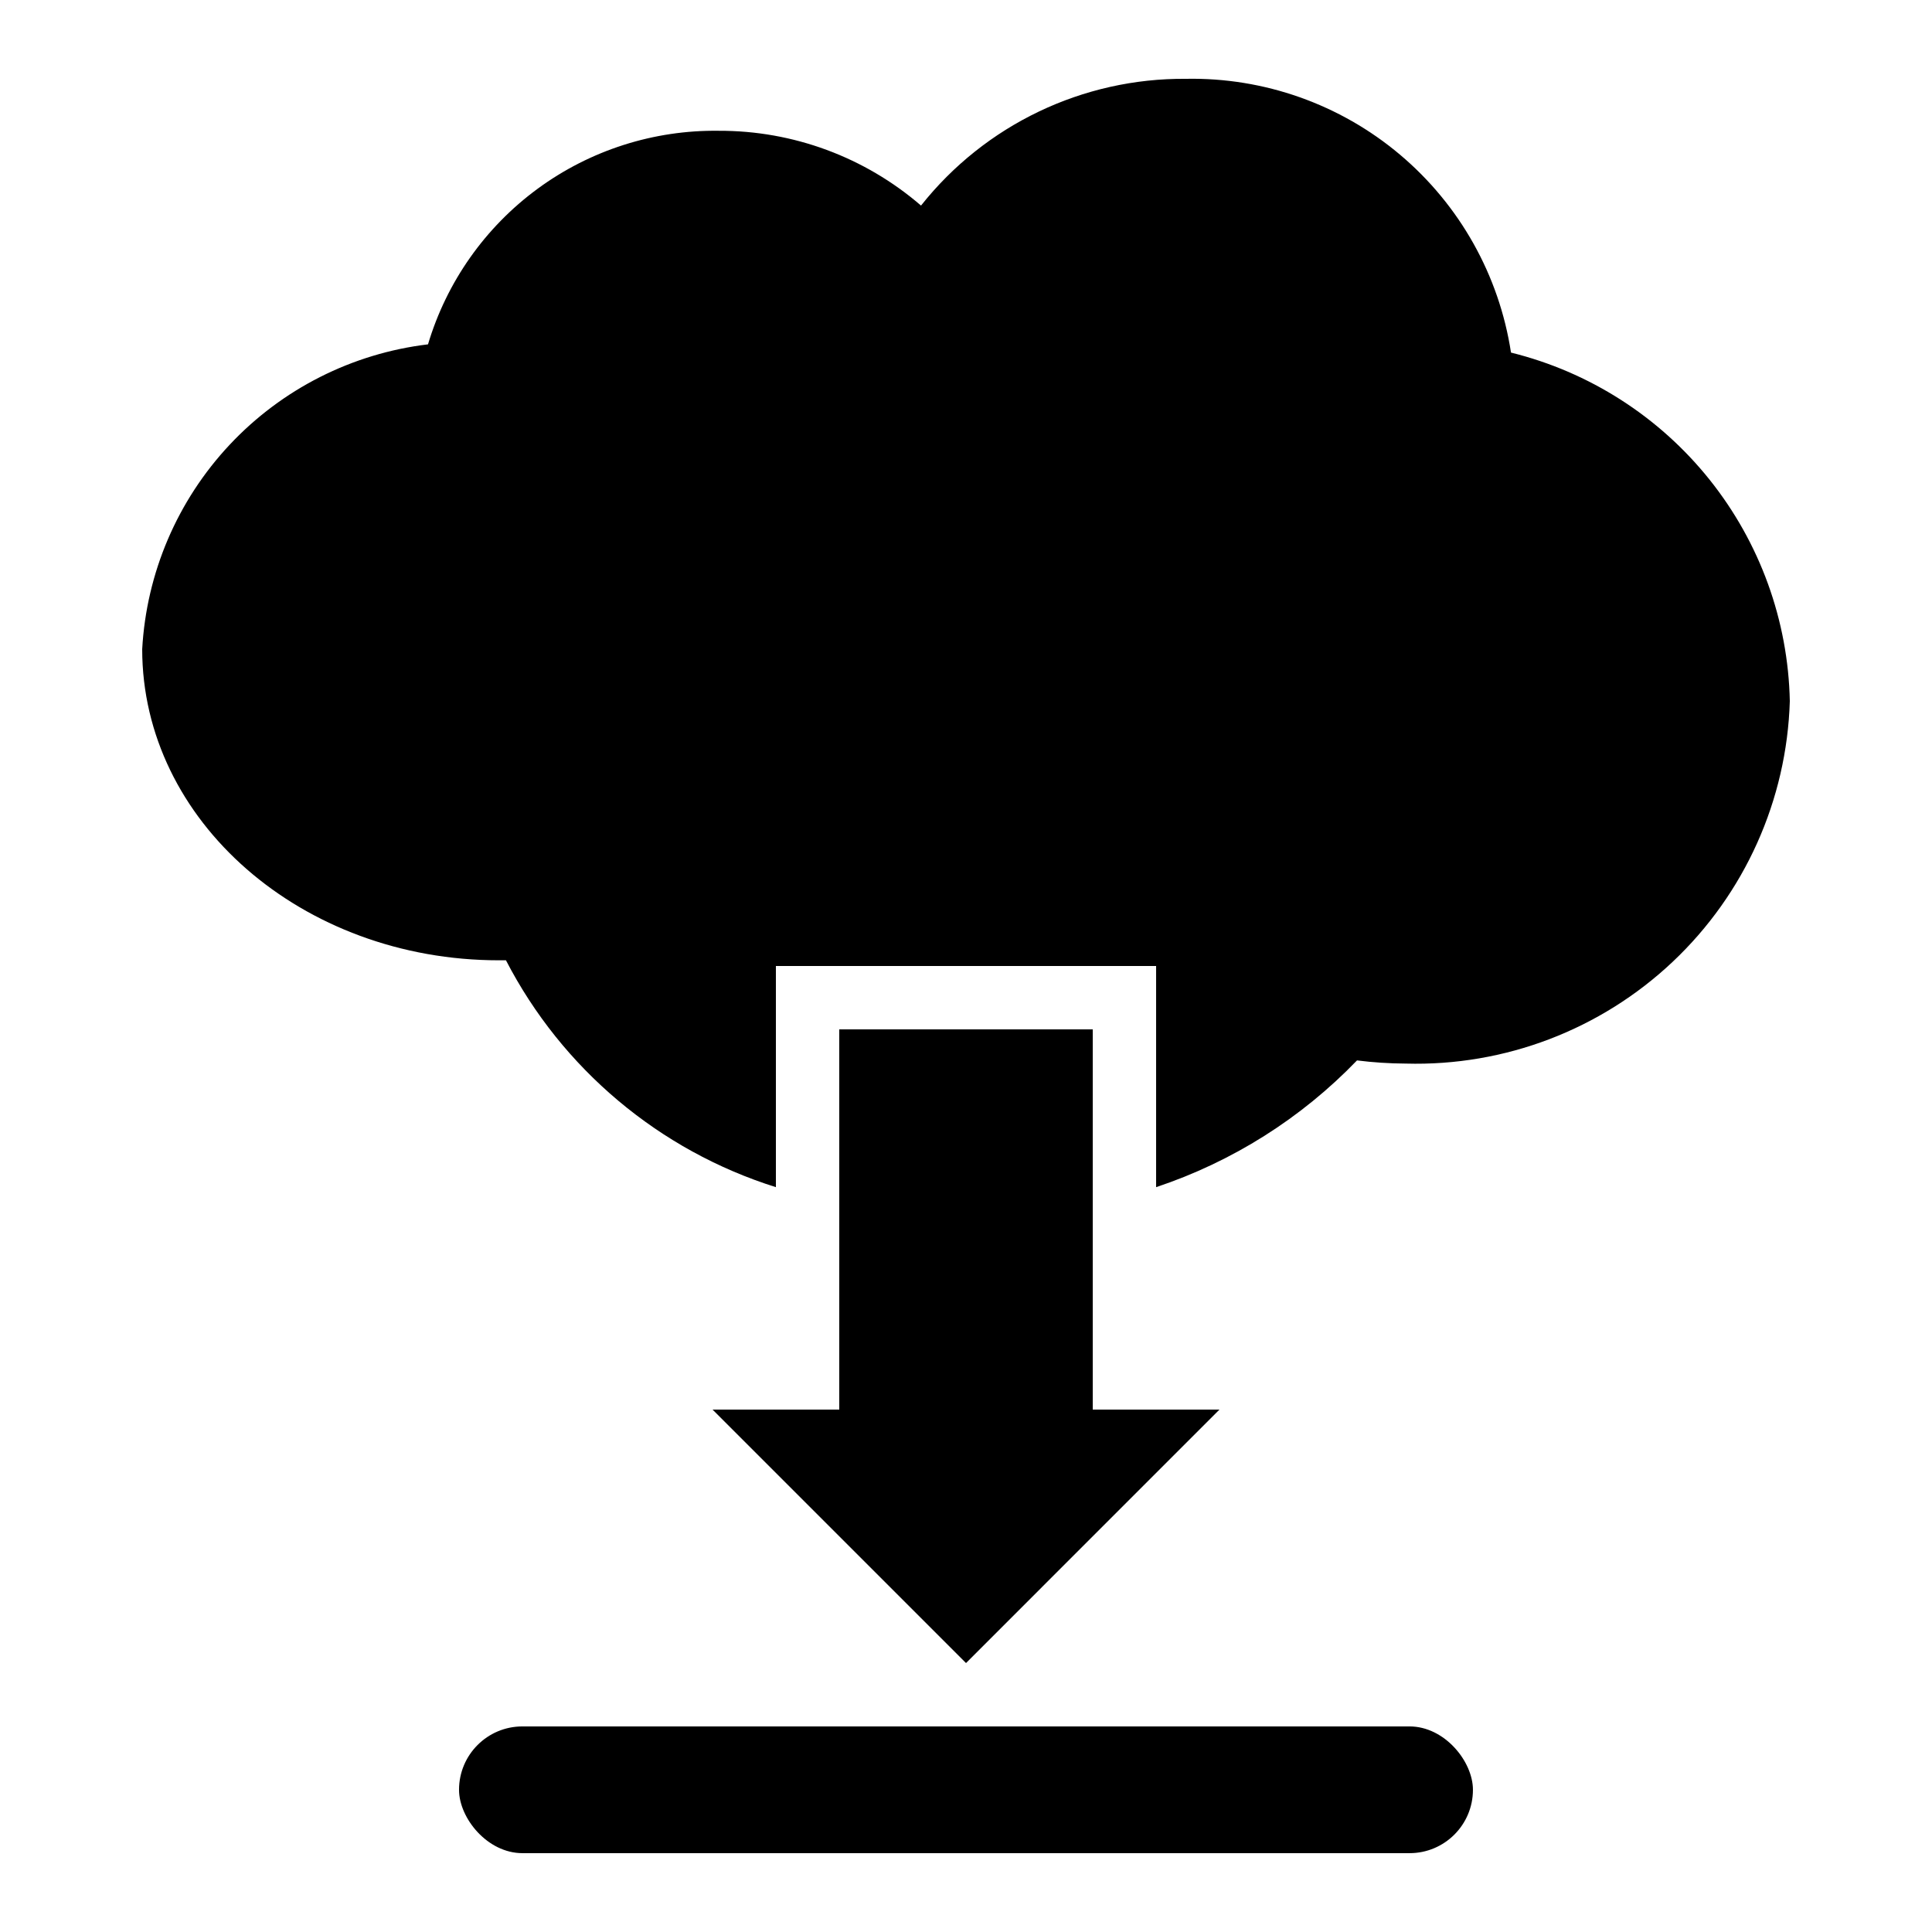
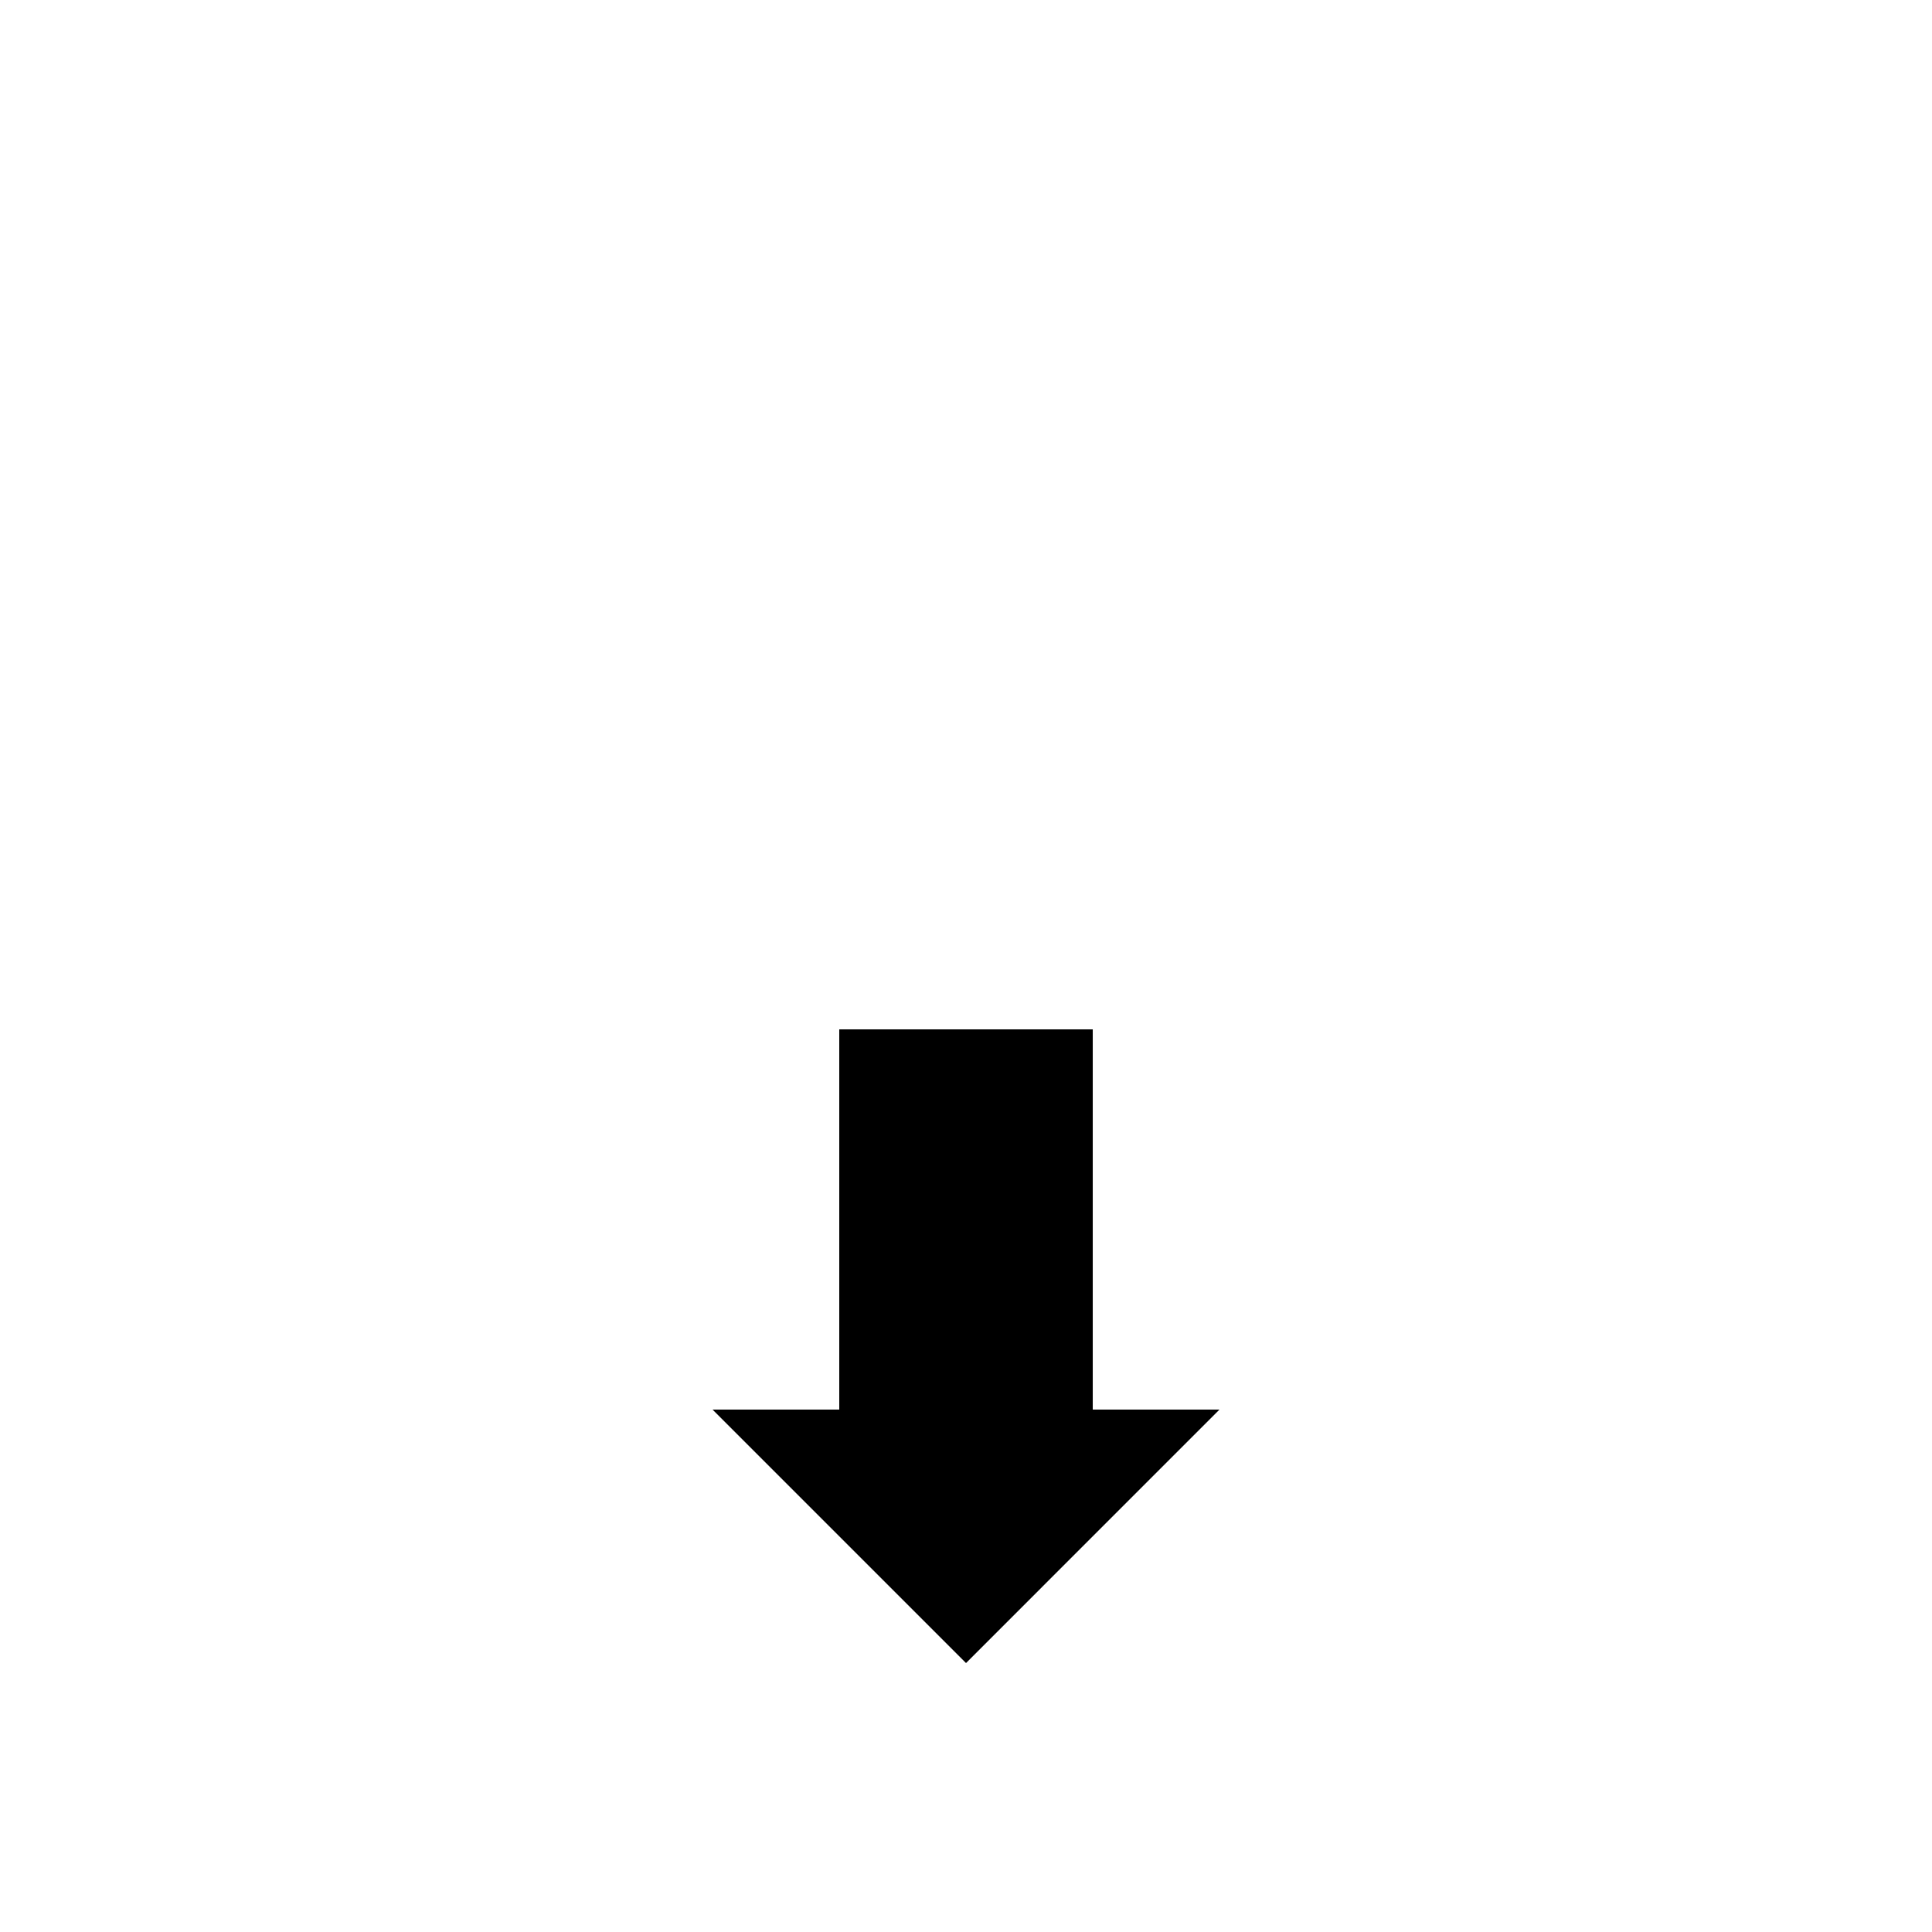
<svg xmlns="http://www.w3.org/2000/svg" fill="#000000" width="800px" height="800px" version="1.1" viewBox="144 144 512 512">
  <g>
-     <path d="m544.43 237.44c-3.133-20.48-13.594-39.125-29.441-52.473-15.844-13.344-36-20.477-56.711-20.078-27.324-0.219-53.223 12.176-70.199 33.59-14.887-12.844-33.91-19.883-53.57-19.82-17.258-0.242-34.125 5.152-48.039 15.367-13.91 10.215-24.109 24.691-29.043 41.23-20.105 2.414-38.719 11.836-52.566 26.609-13.852 14.77-22.055 33.949-23.176 54.168 0 45.512 42.32 82.457 94.547 82.457h1.852c14.883 28.77 40.637 50.41 71.539 60.121v-58.609h100.76v58.609c20.199-6.734 38.465-18.258 53.238-33.59 4.289 0.539 8.605 0.82 12.93 0.84 26.223 0.727 51.664-8.98 70.742-26.988 19.078-18.008 30.238-42.848 31.027-69.07-0.445-21.379-7.93-42.012-21.285-58.711-13.359-16.695-31.848-28.523-52.605-33.652z" />
    <path d="m433.59 517.55v-100.76h-67.176v100.76h-33.586l67.176 67.176 67.172-67.176z" />
-     <path d="m282.44 601.52h235.11c9.273 0 16.793 9.273 16.793 16.793 0 9.273-7.519 16.793-16.793 16.793h-235.11c-9.273 0-16.793-9.273-16.793-16.793 0-9.273 7.519-16.793 16.793-16.793z" />
  </g>
</svg>